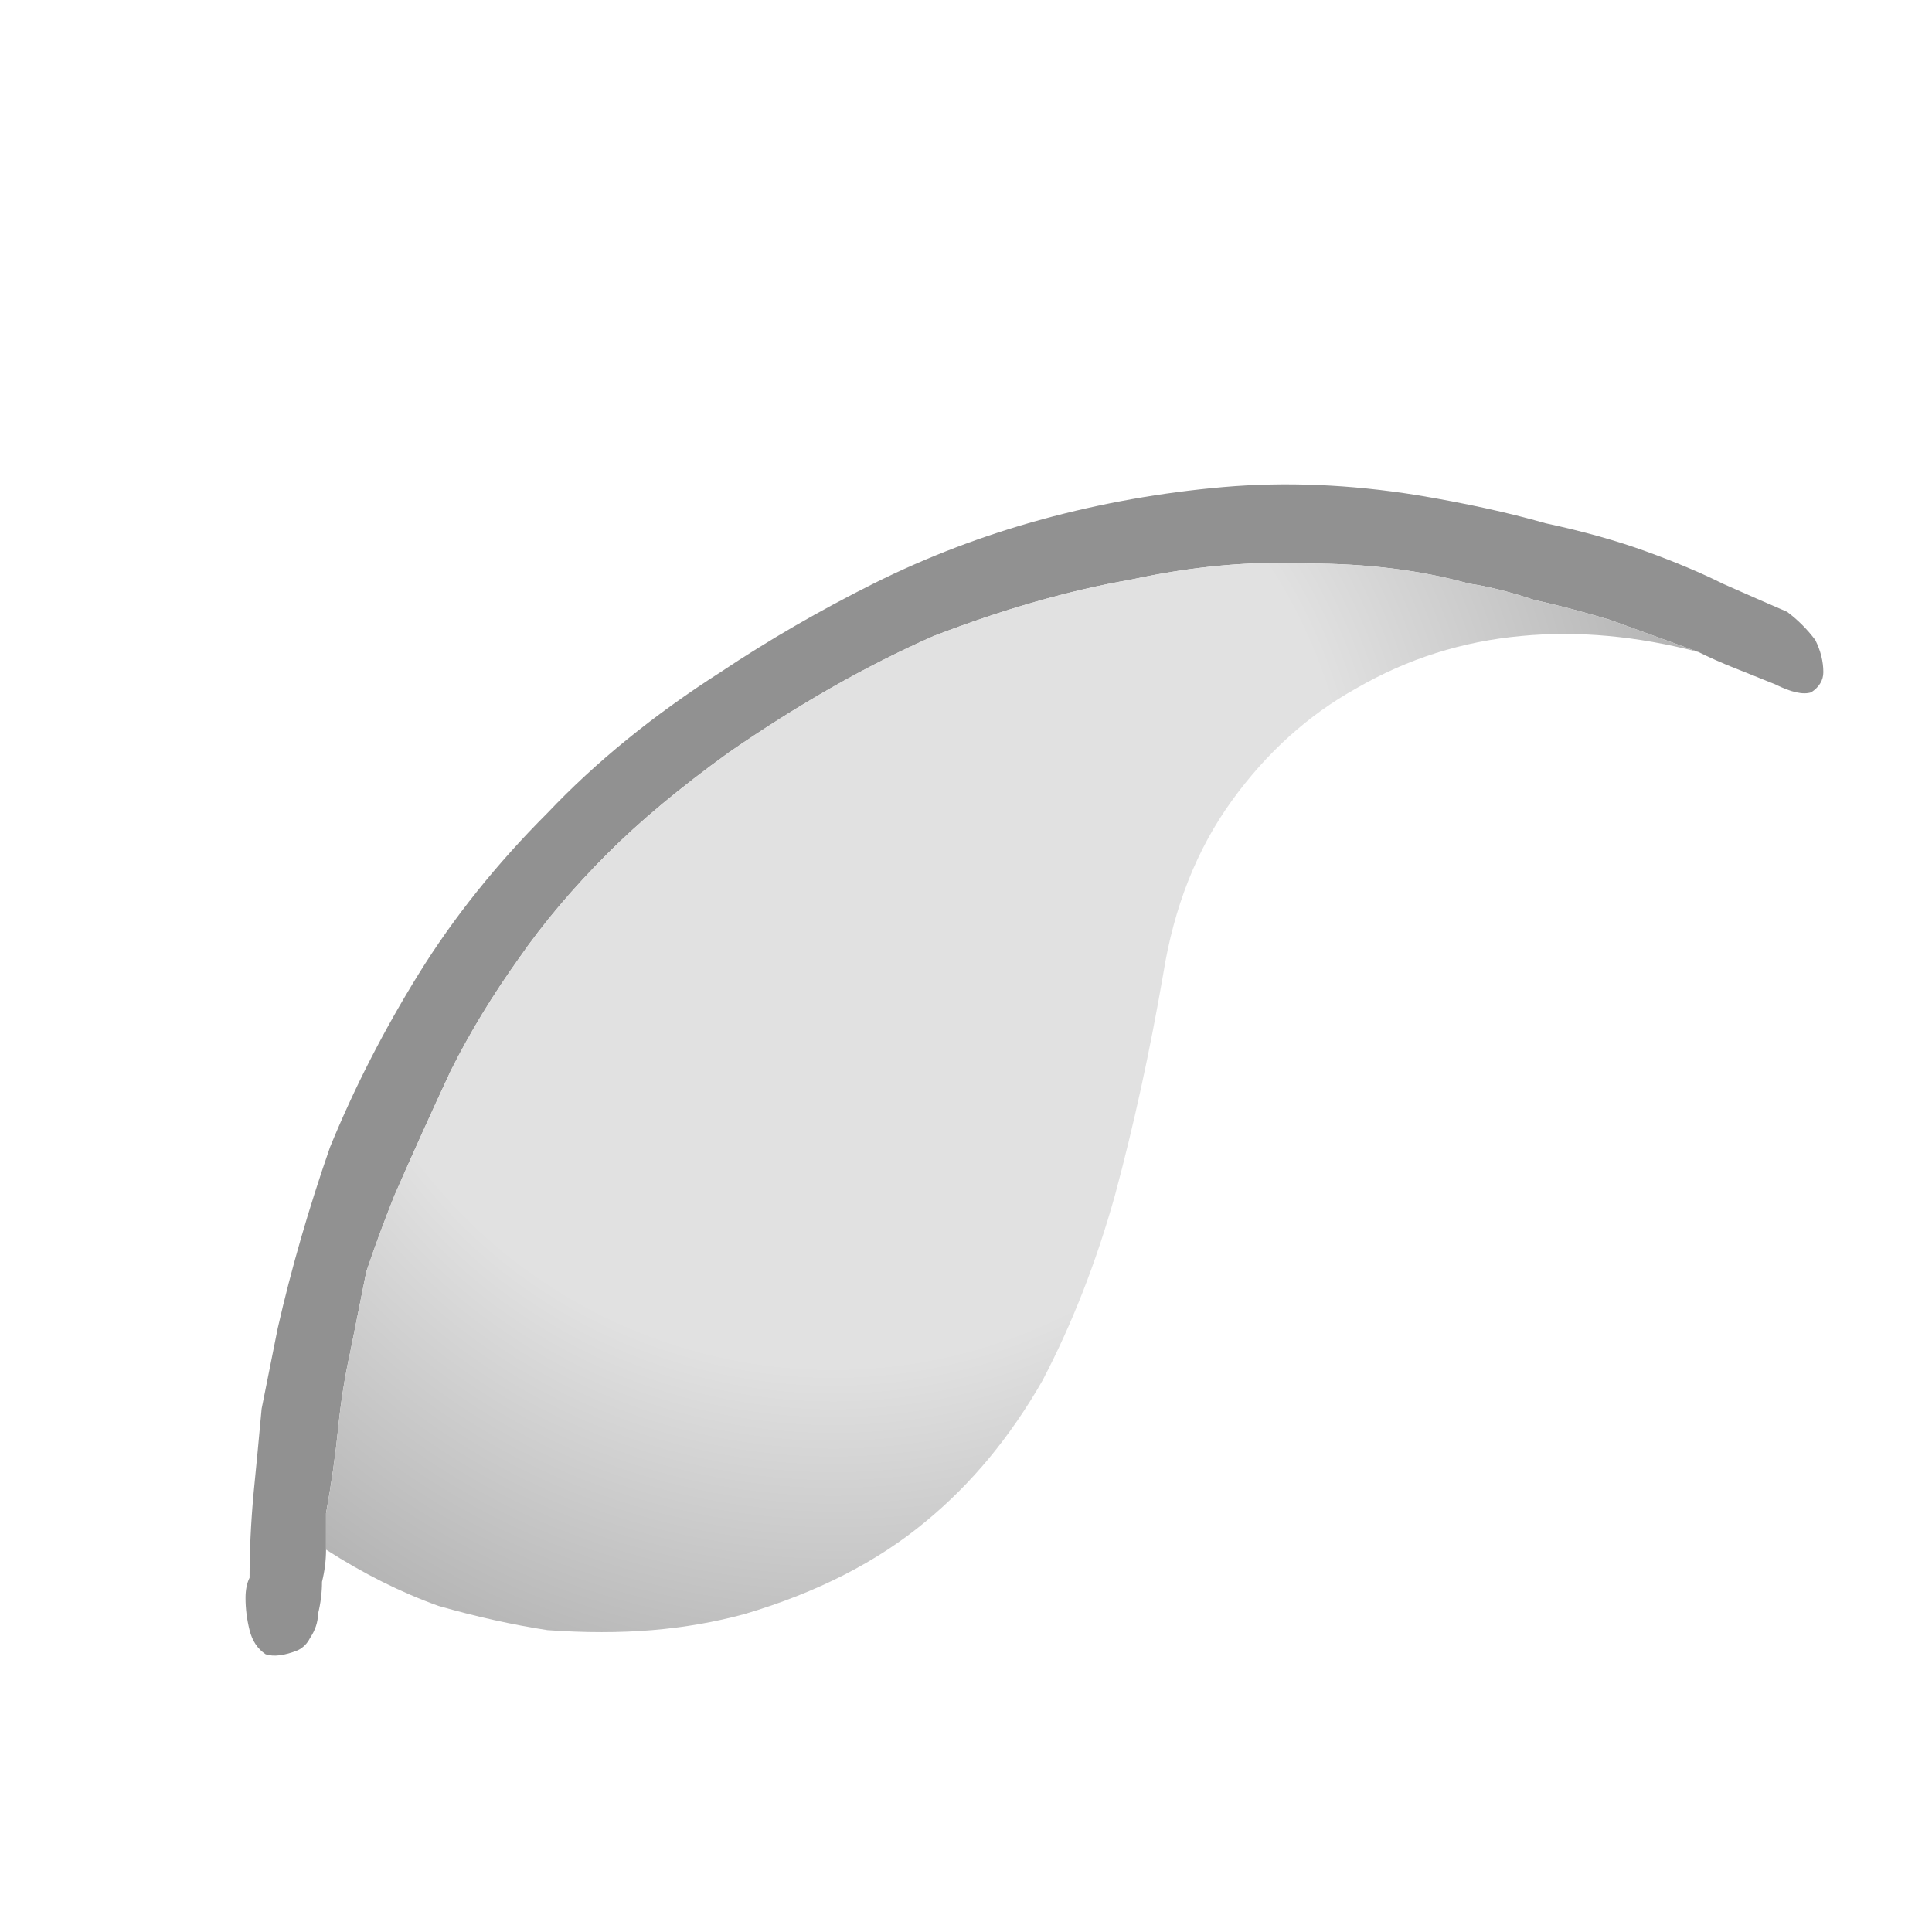
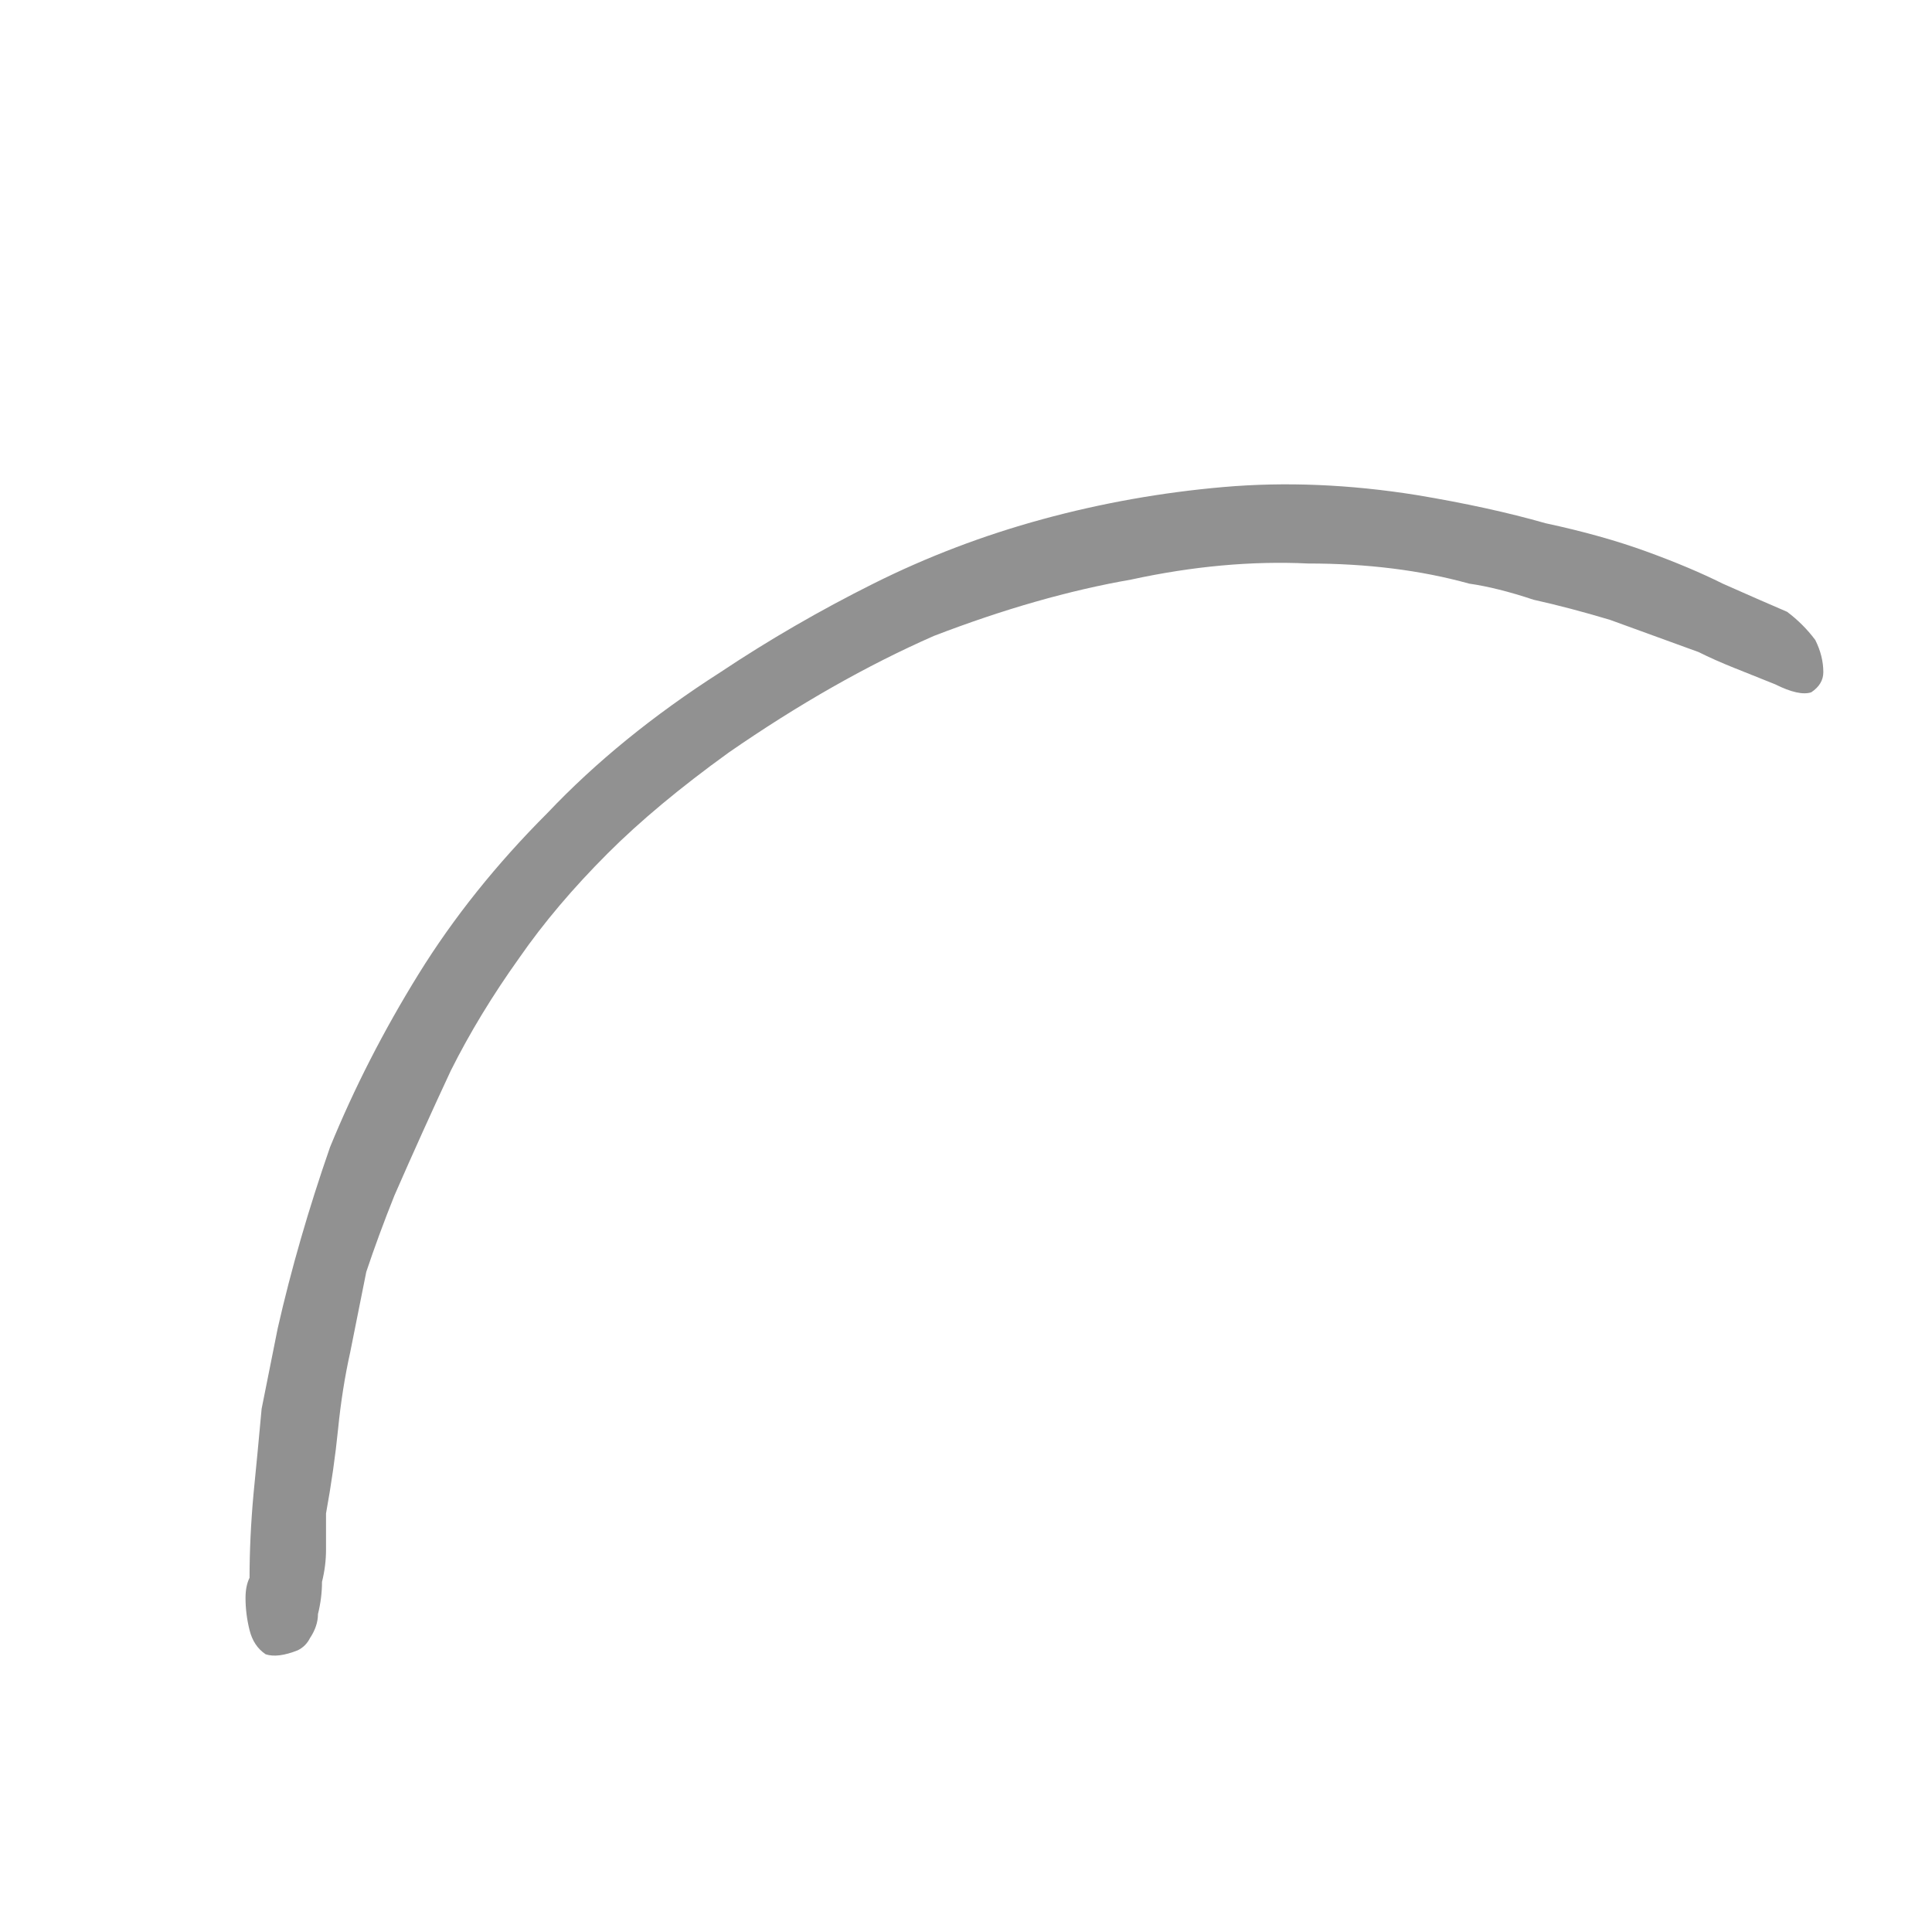
<svg xmlns="http://www.w3.org/2000/svg" height="24" width="24">
  <defs>
    <radialGradient cx="0" cy="0" gradientTransform="matrix(0.013 0.012 -0.012 0.013 10.35 10.55)" gradientUnits="userSpaceOnUse" id="gradient0" r="819.2" spreadMethod="pad">
      <stop offset="0.443" stop-color="#E1E1E1" />
      <stop offset="0.827" stop-color="#A8A8A8" />
      <stop offset="0.984" stop-color="#878787" />
    </radialGradient>
  </defs>
  <g>
    <path d="M4.05 19.25 Q4.05 19.45 4 19.65 4 19.85 3.95 20.05 3.95 20.2 3.85 20.35 3.8 20.45 3.7 20.5 3.45 20.6 3.3 20.55 3.15 20.45 3.1 20.25 3.05 20.05 3.05 19.85 3.05 19.7 3.1 19.6 3.1 19.1 3.15 18.55 3.2 18.05 3.25 17.5 3.35 17 3.45 16.5 3.7 15.4 4.1 14.25 4.55 13.15 5.2 12.1 5.85 11.05 6.8 10.1 7.7 9.15 8.95 8.35 9.85 7.75 10.85 7.25 11.85 6.75 12.95 6.45 14.05 6.15 15.2 6.05 16.35 5.95 17.6 6.15 18.5 6.3 19.2 6.5 19.9 6.65 20.45 6.85 21 7.05 21.4 7.25 21.85 7.45 22.2 7.6 22.4 7.75 22.55 7.95 22.65 8.15 22.65 8.35 22.65 8.5 22.5 8.6 22.35 8.65 22.05 8.5 21.8 8.4 21.55 8.3 21.3 8.2 21.1 8.1 20.55 7.9 20 7.7 19.5 7.55 19.05 7.45 18.6 7.3 18.25 7.25 17.35 7 16.25 7 15.2 6.95 14.05 7.2 12.9 7.4 11.6 7.9 10.35 8.45 9.05 9.35 8.15 10 7.55 10.6 6.9 11.25 6.45 11.9 5.95 12.6 5.6 13.3 5.25 14.05 4.9 14.85 4.7 15.35 4.55 15.8 4.45 16.3 4.35 16.8 4.25 17.25 4.2 17.75 4.15 18.25 4.05 18.8 4.05 18.85 4.05 19 4.05 19.1 4.05 19.25" fill="#919191" stroke="none" />
-     <path d="M4.05 19.25 Q4.05 19.1 4.05 19 4.05 18.85 4.05 18.8 4.15 18.25 4.2 17.75 4.25 17.25 4.35 16.8 4.45 16.3 4.55 15.8 4.7 15.35 4.9 14.85 5.25 14.05 5.6 13.3 5.95 12.6 6.45 11.9 6.9 11.25 7.55 10.6 8.15 10 9.05 9.35 10.35 8.45 11.6 7.9 12.9 7.4 14.05 7.2 15.2 6.95 16.25 7 17.35 7 18.25 7.25 18.6 7.3 19.05 7.45 19.5 7.55 20 7.7 20.55 7.9 21.1 8.1 19.95 7.8 18.9 7.9 17.8 8 16.85 8.55 15.95 9.05 15.3 9.95 14.65 10.85 14.45 12.1 14.2 13.55 13.85 14.85 13.5 16.1 12.95 17.15 12.35 18.2 11.5 18.9 10.6 19.65 9.25 20.05 8.7 20.2 8.1 20.25 7.5 20.3 6.8 20.25 6.15 20.15 5.45 19.95 4.75 19.7 4.05 19.25" fill="url(#gradient0)" stroke="none" />
  </g>
</svg>